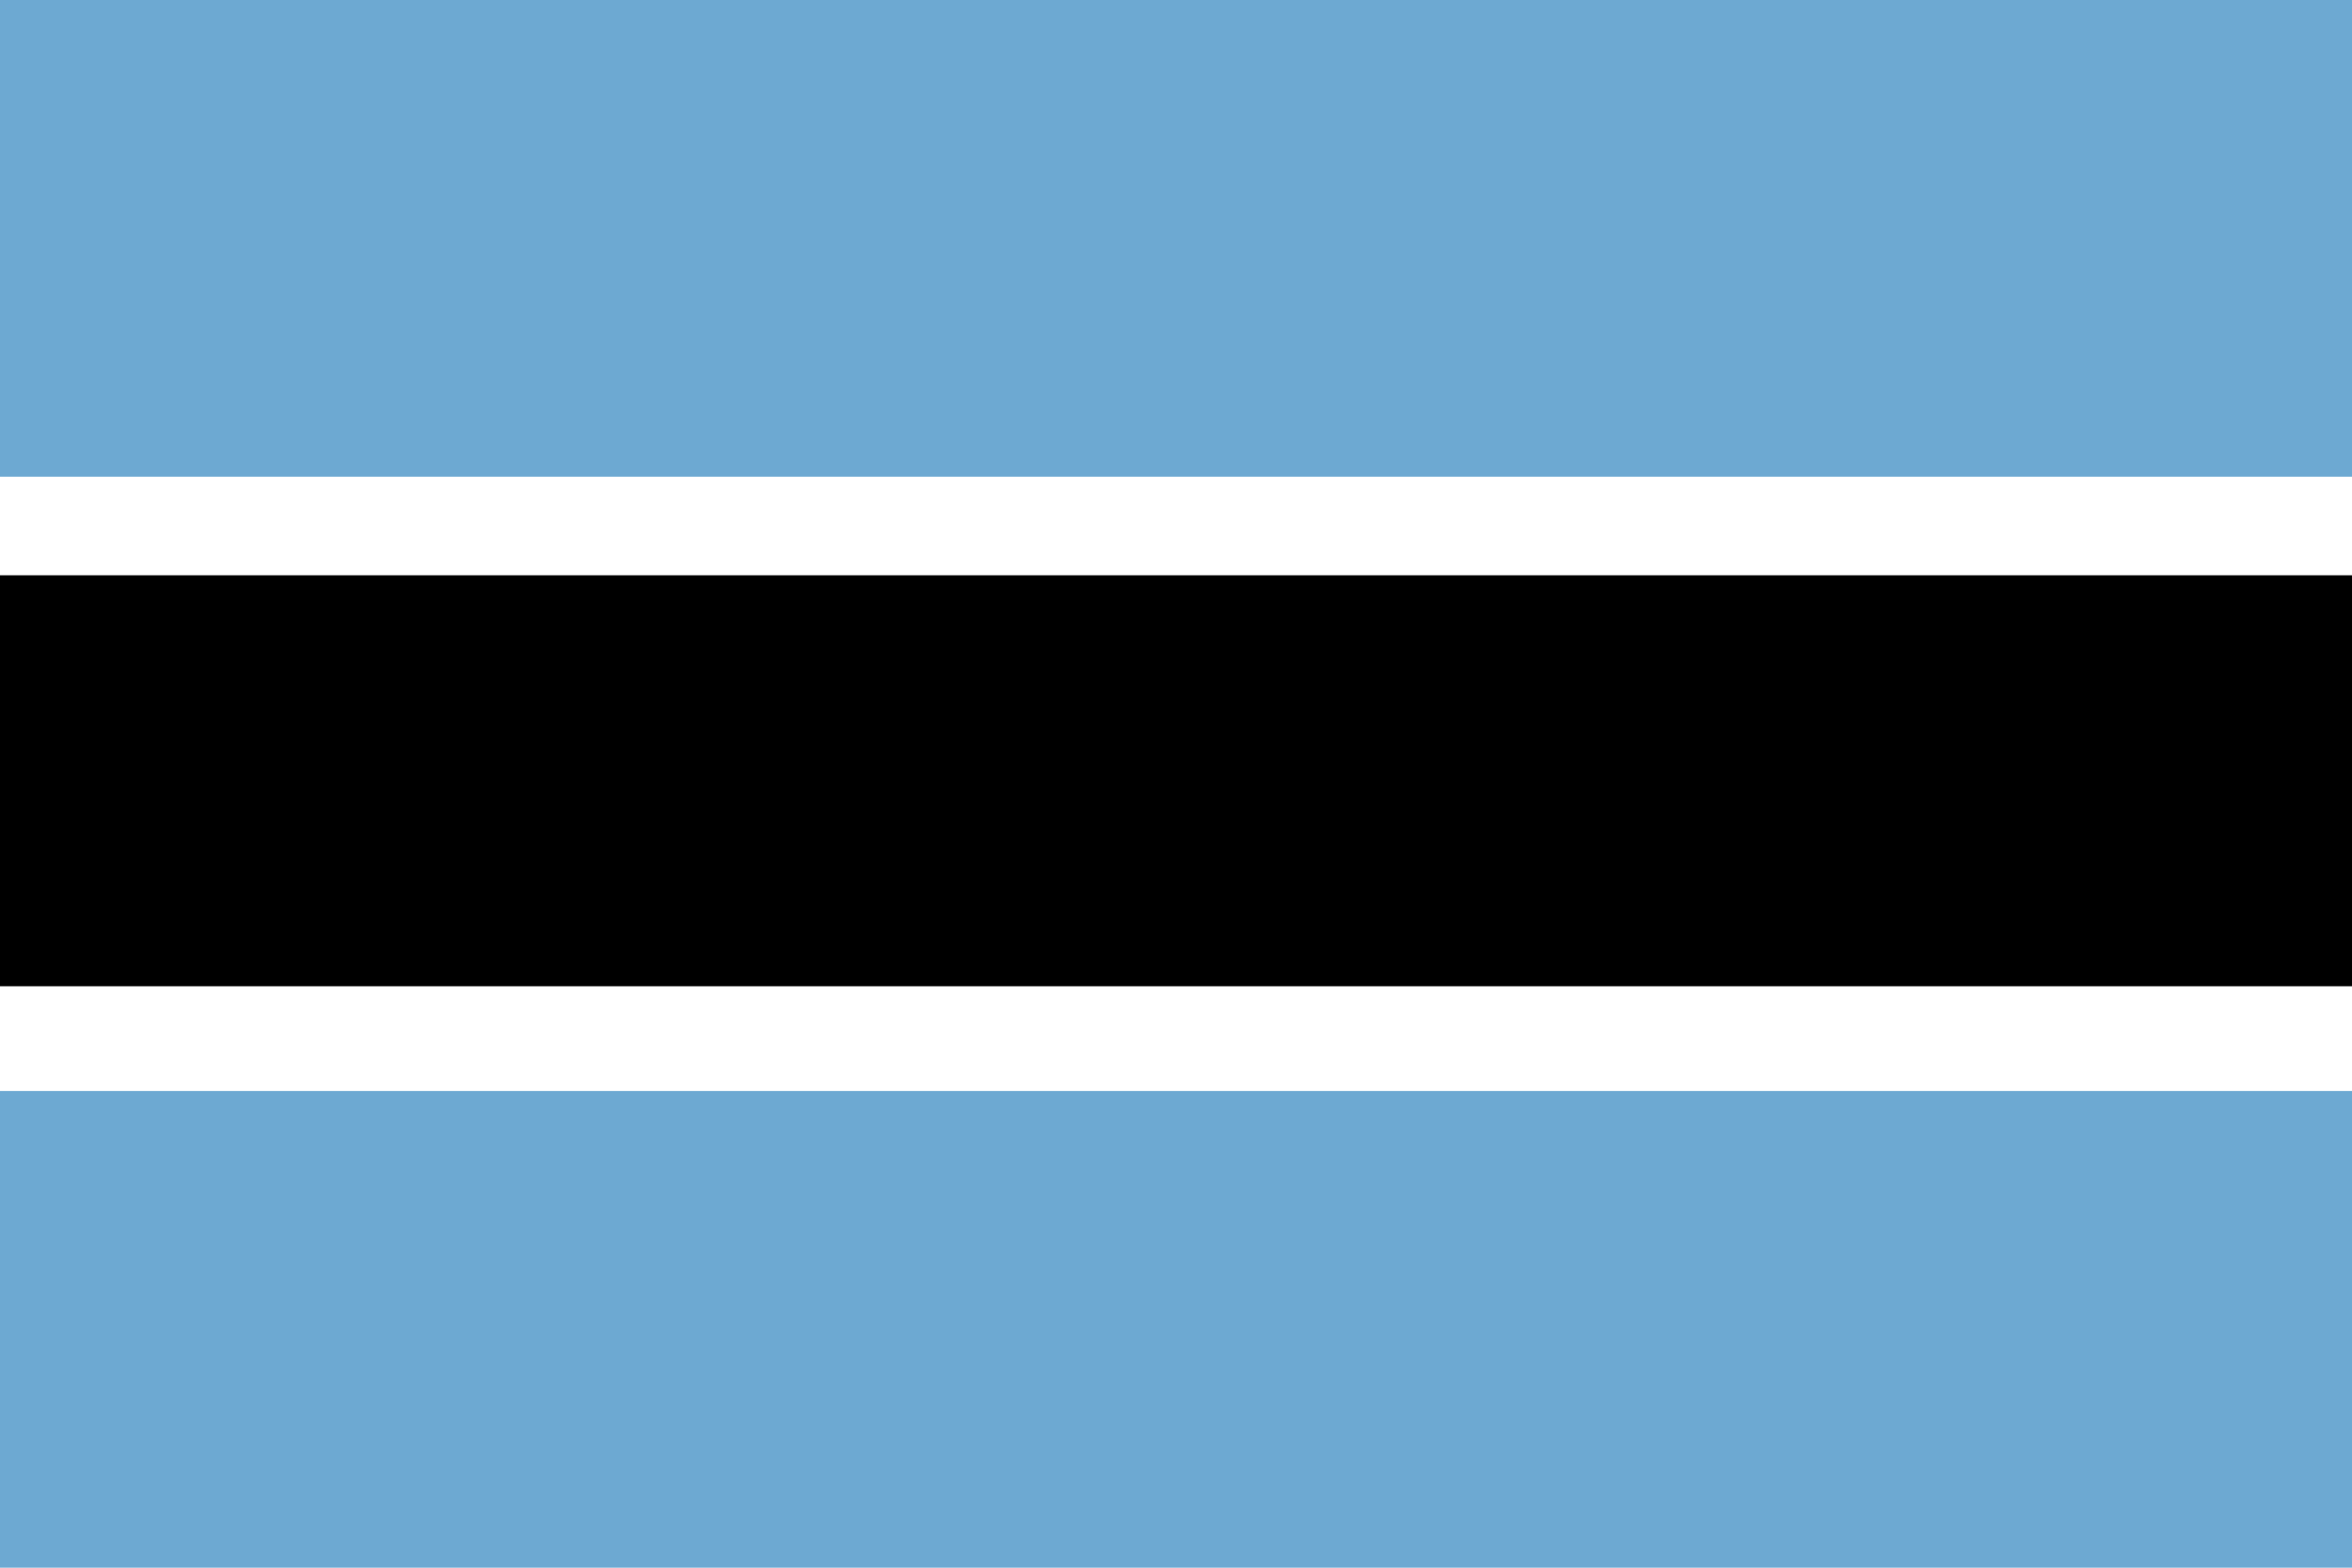
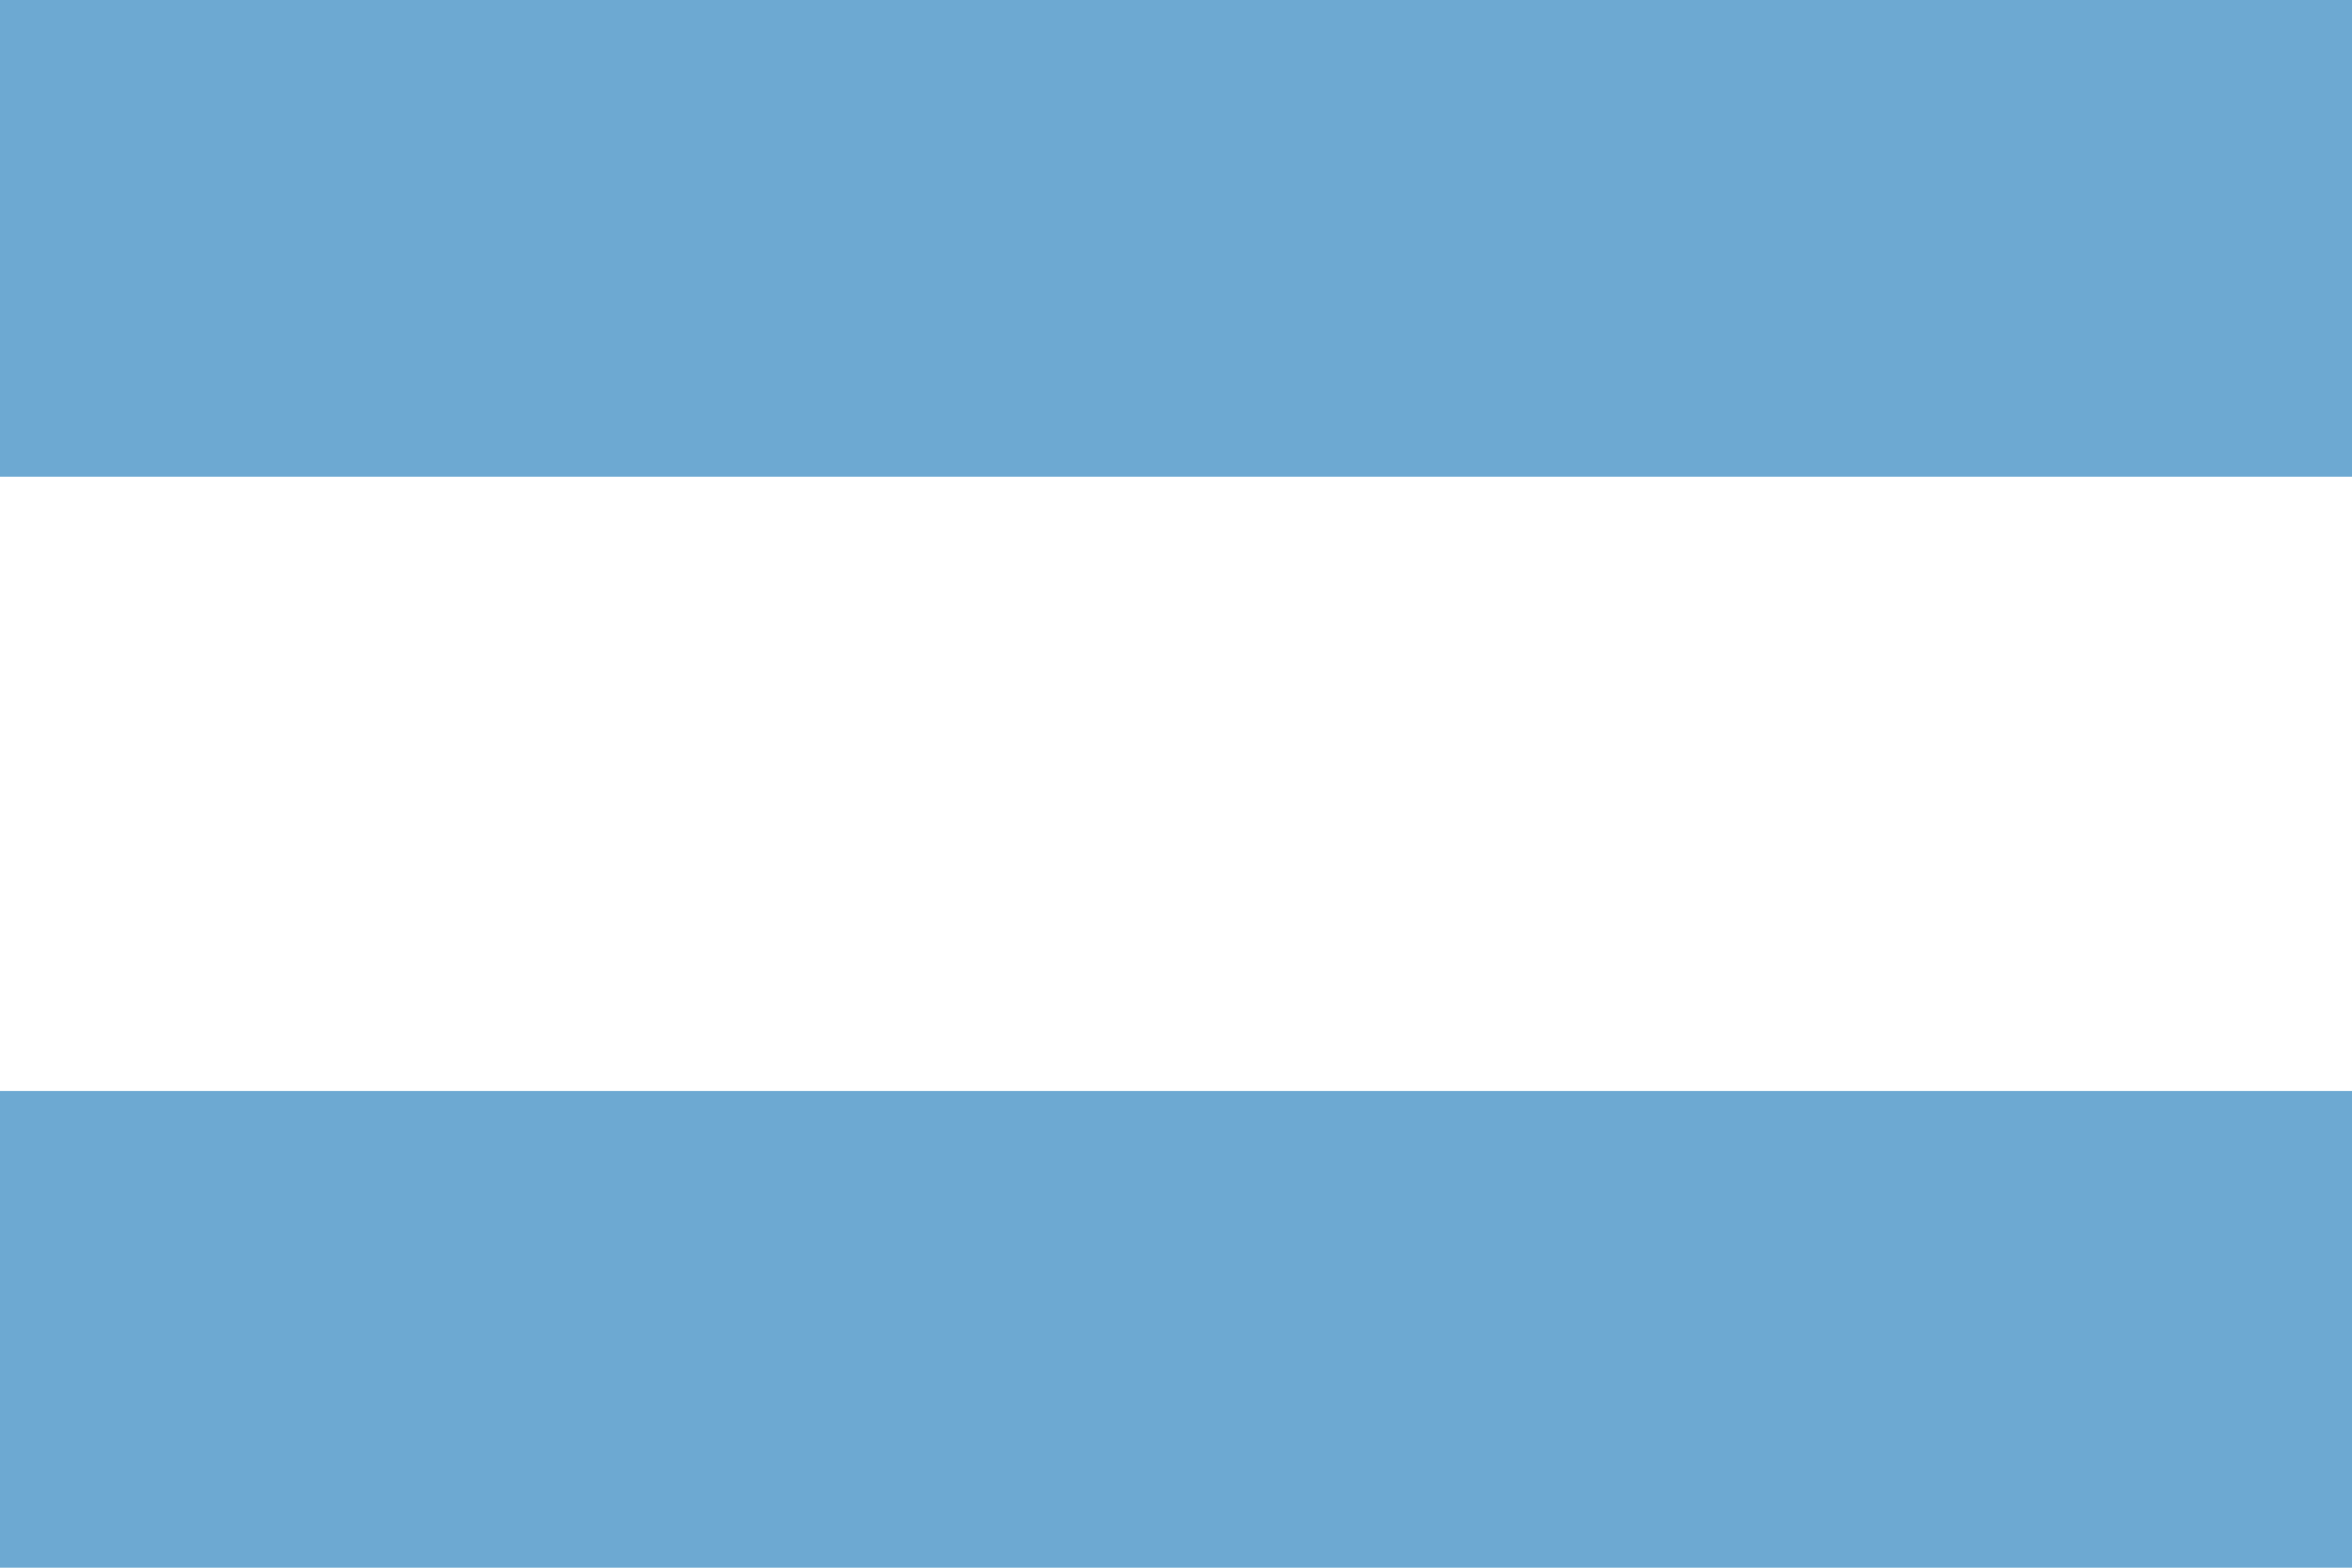
<svg xmlns="http://www.w3.org/2000/svg" viewBox="0 0 513 342">
-   <path d="M0 0h513v342H0z" fill="#FFF" />
  <g fill="#6da9d2">
    <path d="M0 238h513v104H0zM0 0h513v104H0z" />
  </g>
-   <path d="M0 125.5h513v89.656H0z" />
</svg>